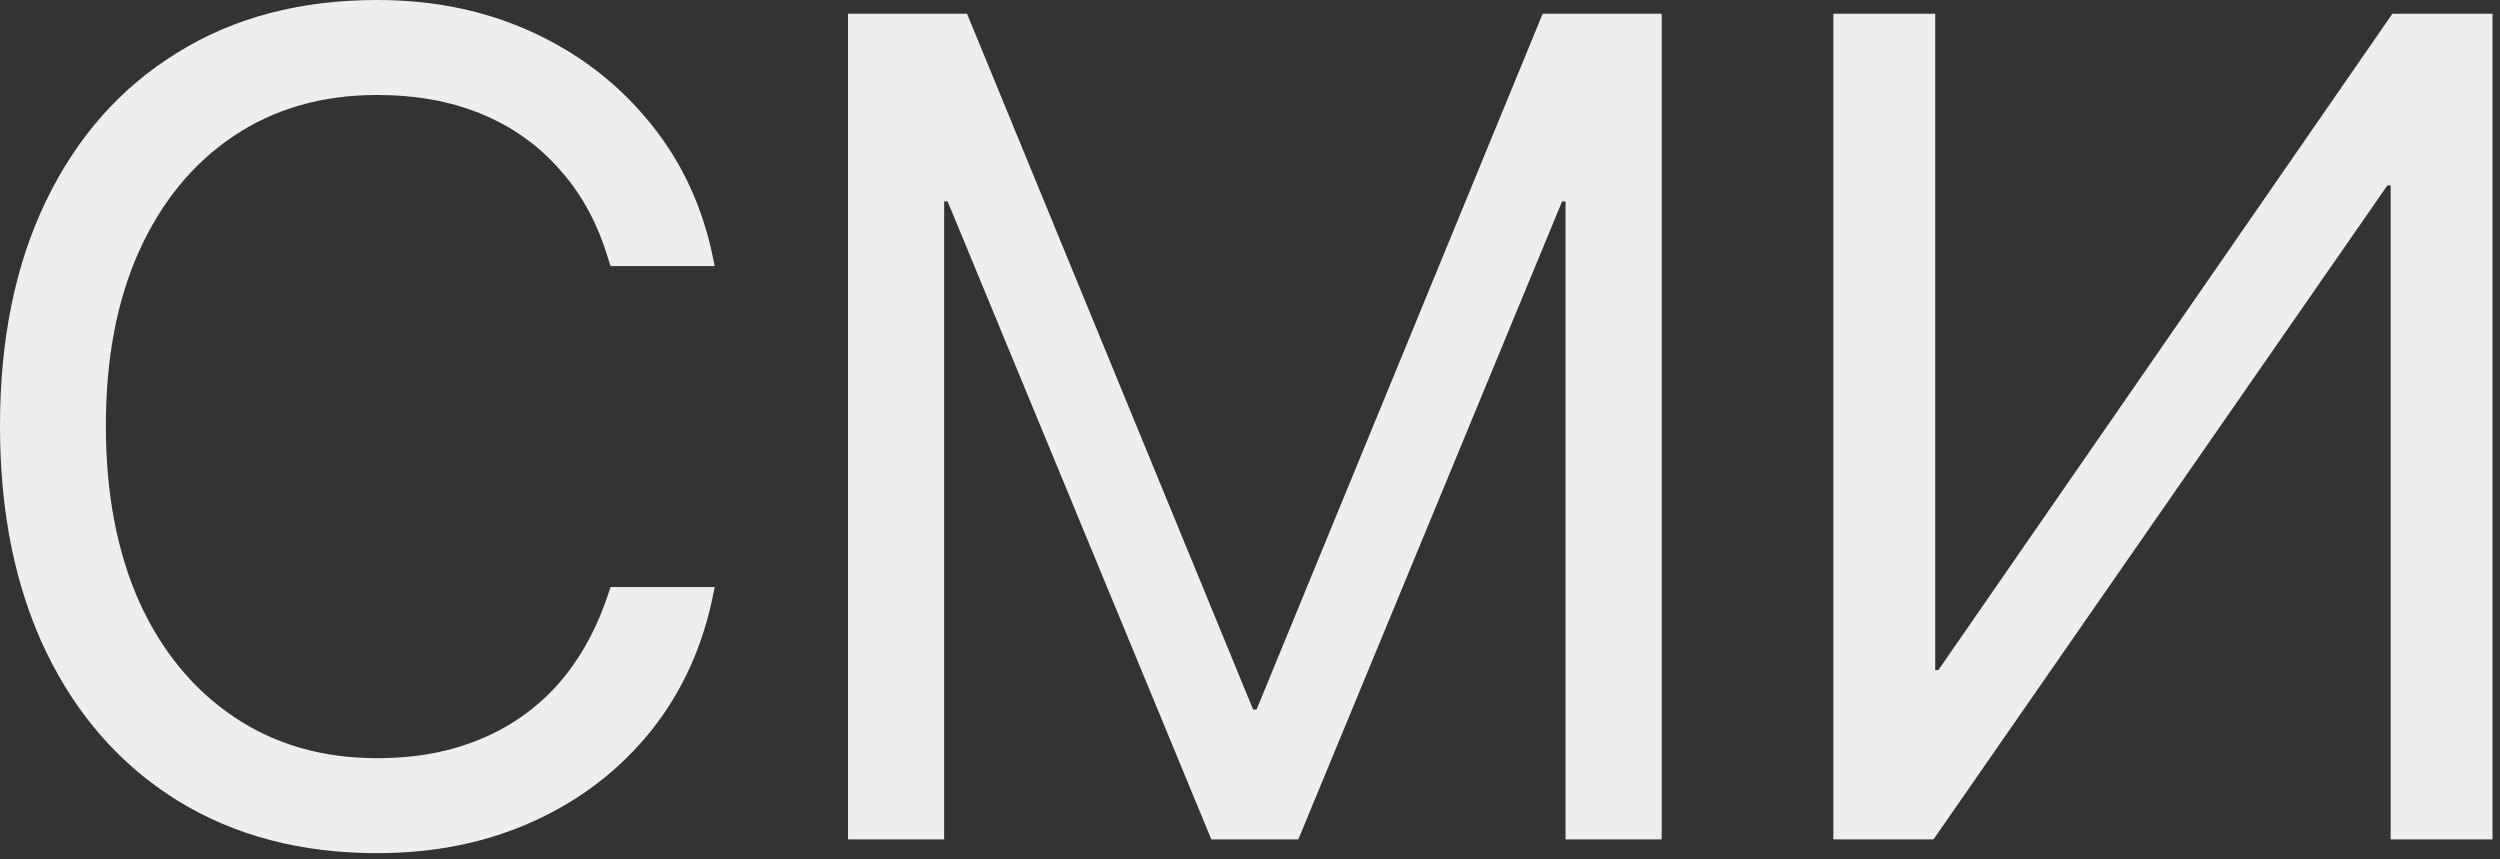
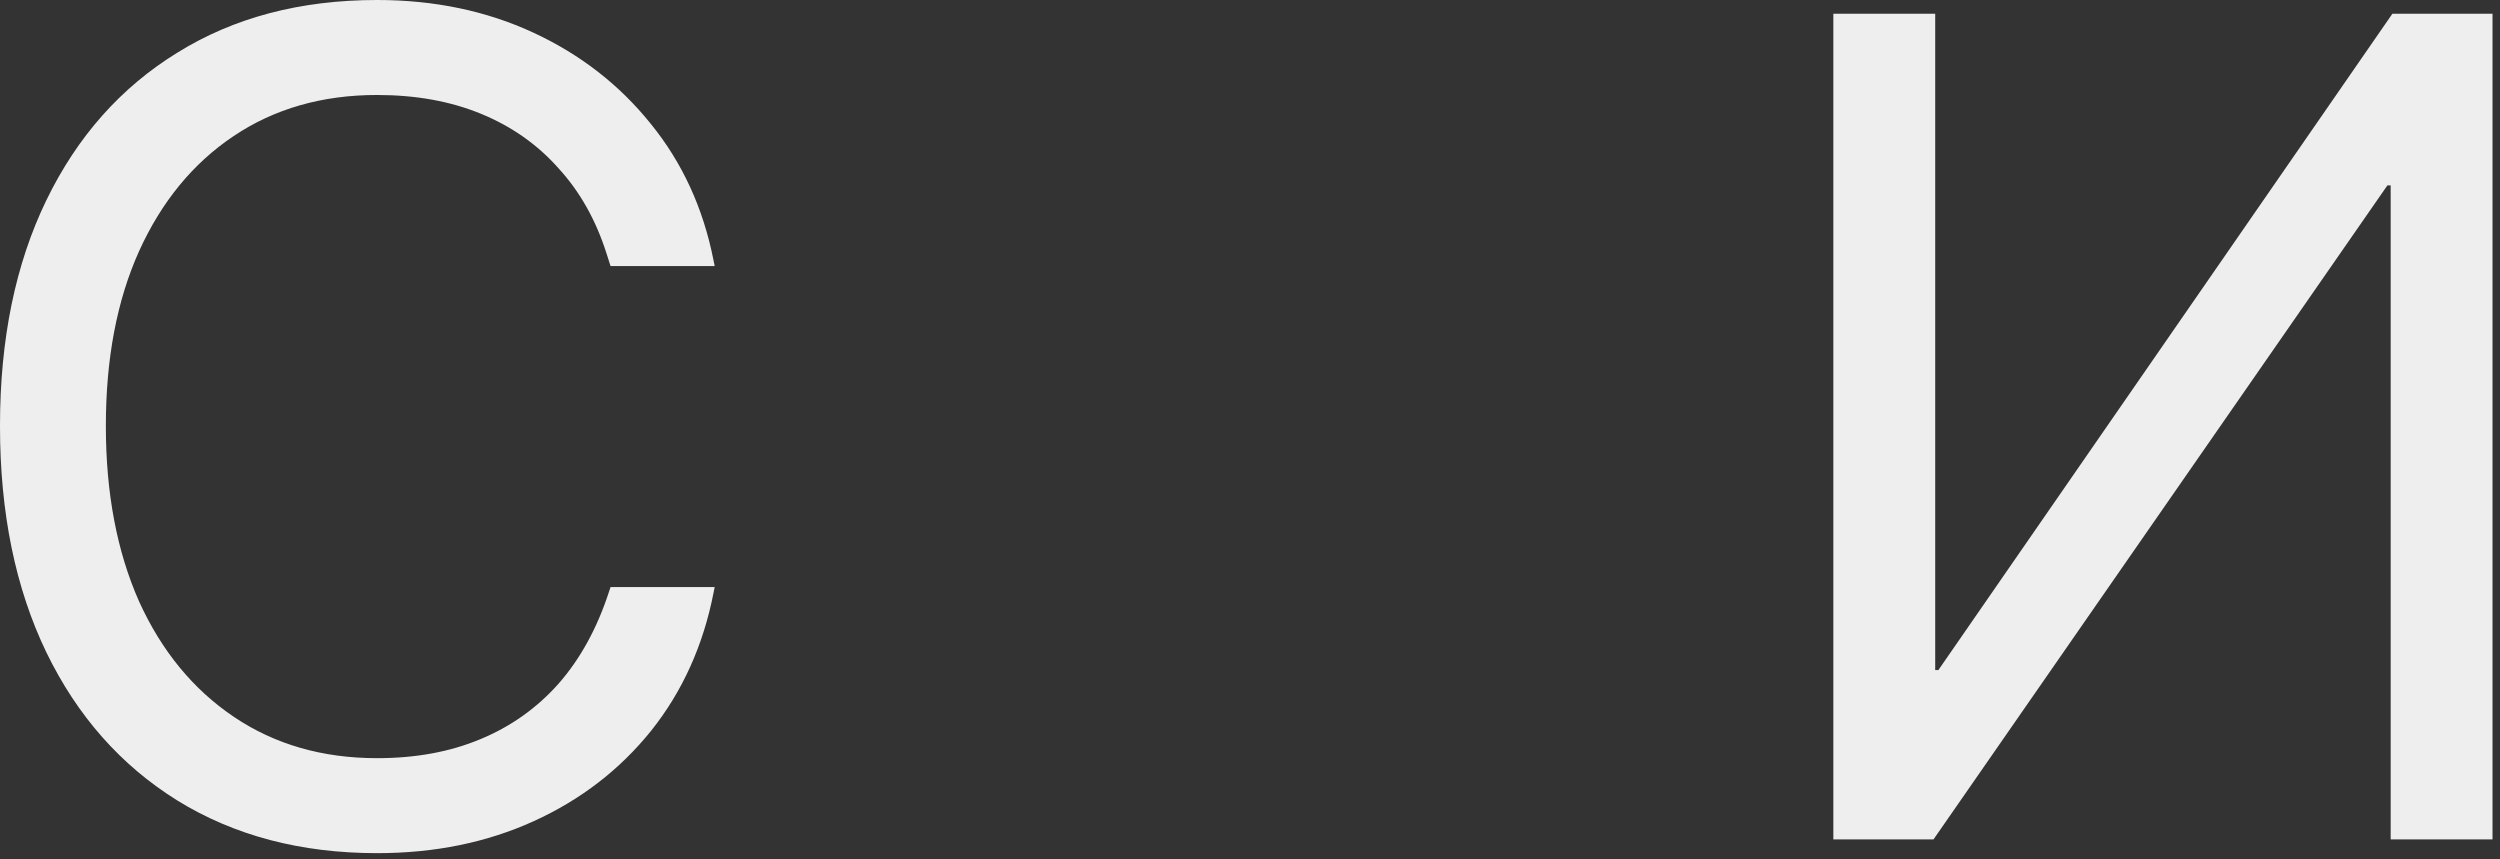
<svg xmlns="http://www.w3.org/2000/svg" viewBox="0 0 160.00 55.00" data-guides="{&quot;vertical&quot;:[],&quot;horizontal&quot;:[]}">
  <rect x="0" y="0" width="160.00" height="55.00" fill="#333333" stroke="none" />
  <defs />
  <path fill="#eeeeee" stroke="none" fill-opacity="1" stroke-width="1" stroke-opacity="1" id="tSvg5c27b6591a" title="Path 20" d="M24.133 54.602C19.25 54.602 14.99 53.479 11.352 51.233C7.739 48.987 4.944 45.825 2.966 41.748C0.989 37.647 0 32.825 0 27.283C0 27.27 0 27.258 0 27.246C0 21.704 0.989 16.895 2.966 12.817C4.944 8.74 7.739 5.591 11.352 3.369C14.966 1.123 19.226 0 24.133 0C27.795 0 31.128 0.696 34.131 2.087C37.134 3.479 39.636 5.42 41.638 7.91C43.665 10.4 45.007 13.318 45.666 16.663C45.691 16.785 45.715 16.907 45.74 17.029C43.518 17.029 41.296 17.029 39.075 17.029C38.989 16.76 38.904 16.492 38.818 16.223C38.135 14.075 37.109 12.256 35.742 10.767C34.399 9.253 32.752 8.093 30.798 7.288C28.845 6.482 26.623 6.079 24.133 6.079C20.618 6.079 17.554 6.958 14.941 8.716C12.354 10.449 10.339 12.903 8.899 16.077C7.483 19.226 6.775 22.949 6.775 27.246C6.775 27.258 6.775 27.27 6.775 27.283C6.775 31.555 7.483 35.291 8.899 38.489C10.339 41.663 12.366 44.128 14.978 45.886C17.59 47.644 20.642 48.523 24.133 48.523C26.599 48.523 28.796 48.12 30.725 47.315C32.678 46.509 34.351 45.325 35.742 43.762C37.134 42.175 38.208 40.222 38.965 37.903C39.001 37.793 39.038 37.683 39.075 37.573C41.296 37.573 43.518 37.573 45.74 37.573C45.715 37.695 45.691 37.817 45.666 37.94C45.007 41.309 43.677 44.251 41.675 46.765C39.673 49.255 37.17 51.184 34.167 52.551C31.165 53.919 27.82 54.602 24.133 54.602Z" />
-   <path fill="#eeeeee" stroke="none" fill-opacity="1" stroke-width="1" stroke-opacity="1" id="tSvg18489ae7609" title="Path 21" d="M54.273 53.723C54.273 36.108 54.273 18.494 54.273 0.879C56.812 0.879 59.351 0.879 61.89 0.879C67.993 15.723 74.097 30.566 80.2 45.41C80.273 45.41 80.347 45.41 80.42 45.41C86.523 30.566 92.627 15.723 98.731 0.879C101.27 0.879 103.809 0.879 106.348 0.879C106.348 18.494 106.348 36.108 106.348 53.723C104.297 53.723 102.246 53.723 100.195 53.723C100.195 40.112 100.195 26.501 100.195 12.891C99.194 12.891 98.193 12.891 97.192 12.891C99.573 9.375 101.953 5.859 104.333 2.344C97.253 19.47 90.173 36.597 83.093 53.723C81.238 53.723 79.382 53.723 77.527 53.723C70.447 36.597 63.367 19.47 56.287 2.344C58.667 5.859 61.047 9.375 63.428 12.891C62.427 12.891 61.426 12.891 60.425 12.891C60.425 26.501 60.425 40.112 60.425 53.723C58.374 53.723 56.323 53.723 54.273 53.723Z" />
  <path fill="#eeeeee" stroke="none" fill-opacity="1" stroke-width="1" stroke-opacity="1" id="tSvg6760e758b" title="Path 22" d="M117.334 53.723C117.334 36.108 117.334 18.494 117.334 0.879C119.507 0.879 121.68 0.879 123.853 0.879C123.853 14.88 123.853 28.882 123.853 42.883C124.854 42.883 125.854 42.883 126.855 42.883C125.39 43.652 123.926 44.421 122.461 45.19C132.678 30.42 142.896 15.649 153.113 0.879C155.249 0.879 157.385 0.879 159.521 0.879C159.521 18.494 159.521 36.108 159.521 53.723C157.348 53.723 155.176 53.723 153.003 53.723C153.003 39.77 153.003 25.818 153.003 11.865C152.002 11.865 151.001 11.865 150 11.865C151.465 11.096 152.93 10.327 154.395 9.558C144.178 24.28 133.96 39.001 123.743 53.723C121.607 53.723 119.47 53.723 117.334 53.723Z" />
</svg>